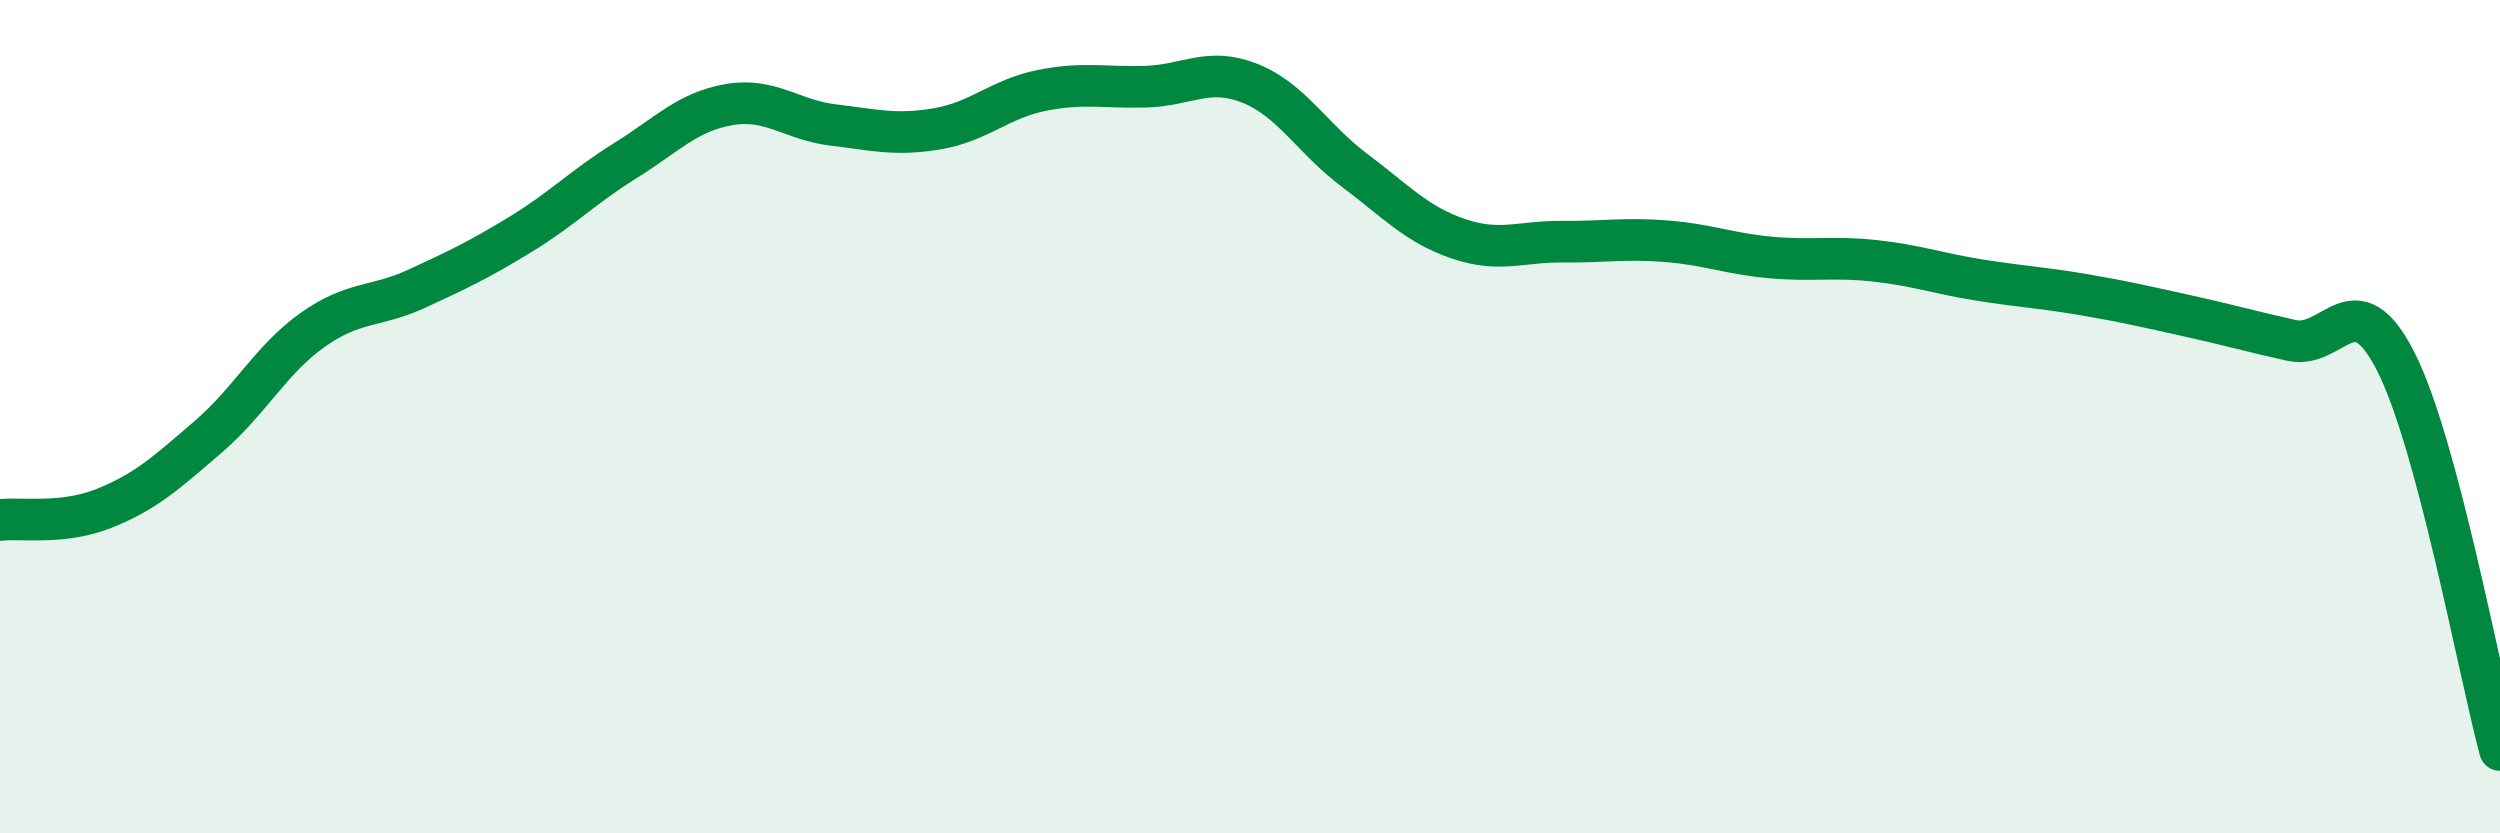
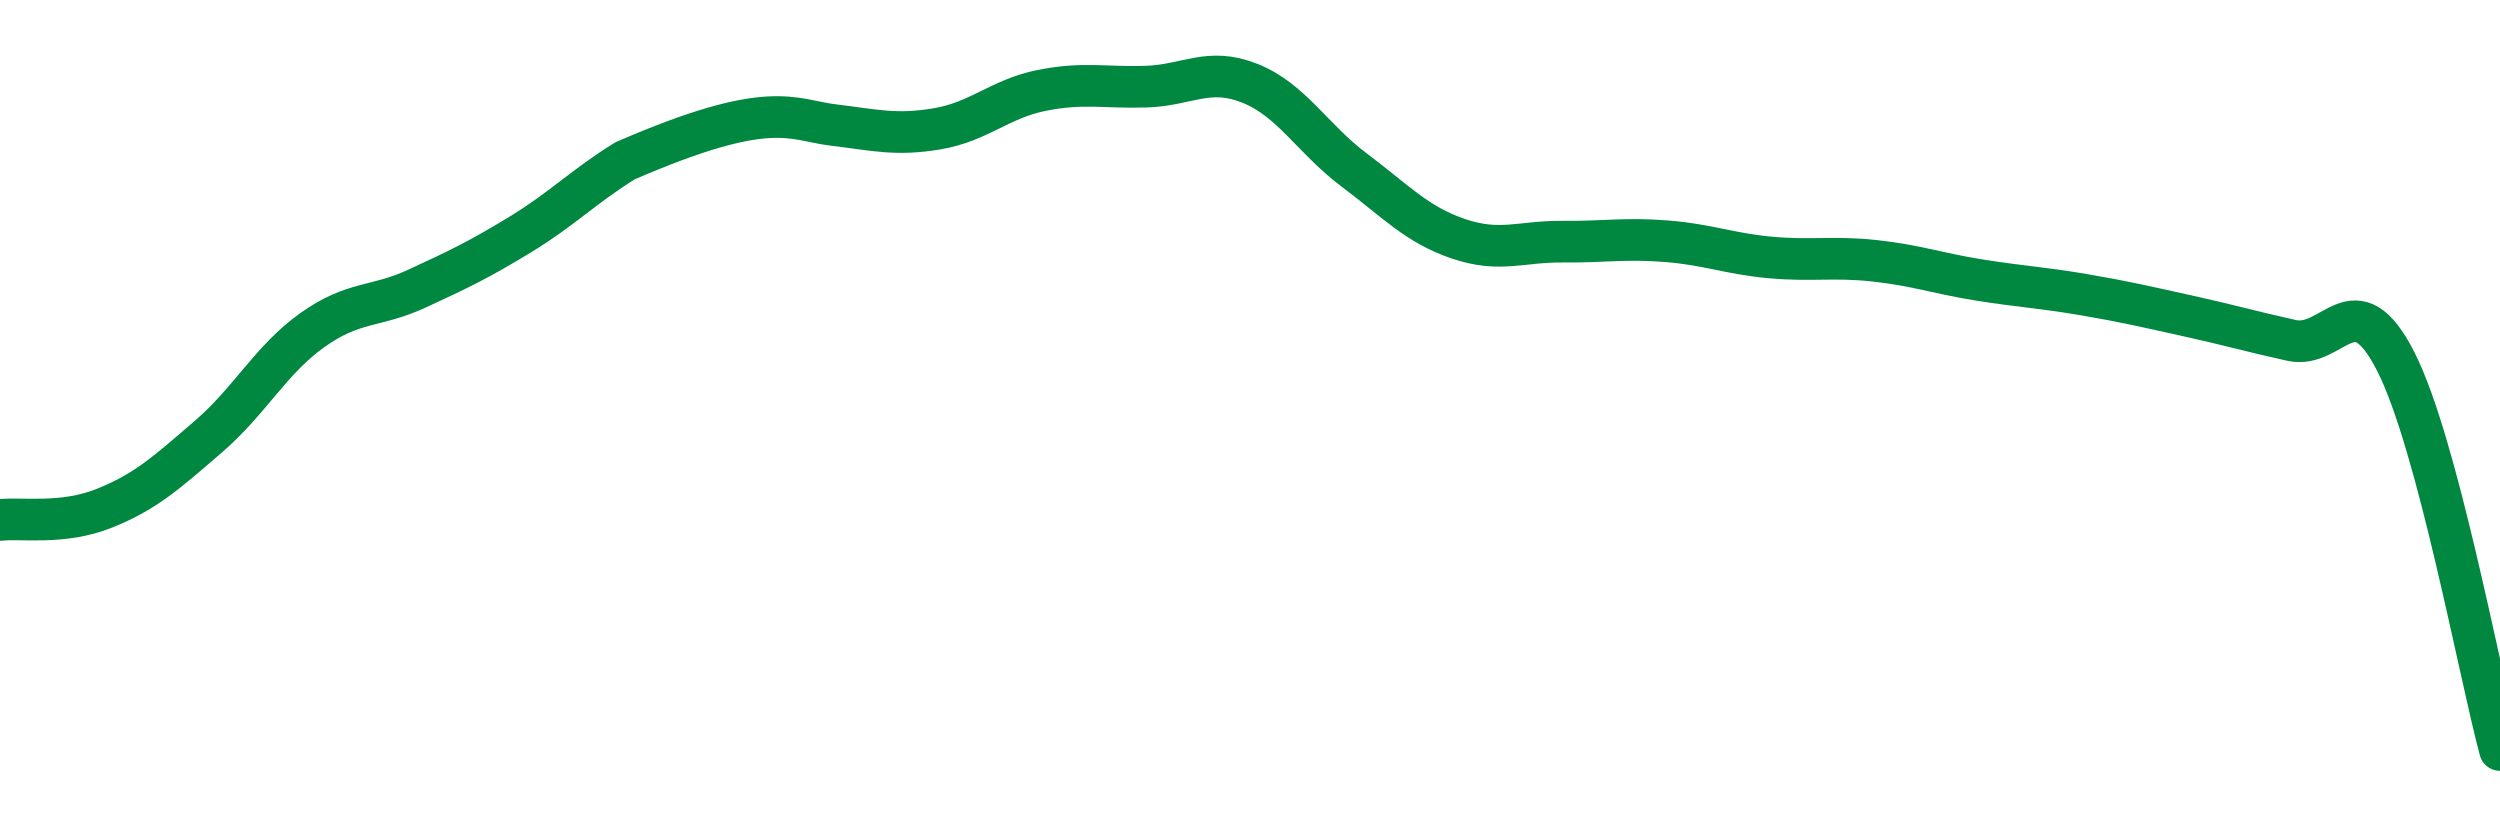
<svg xmlns="http://www.w3.org/2000/svg" width="60" height="20" viewBox="0 0 60 20">
-   <path d="M 0,12.48 C 0.5,12.42 1.5,12.6 2.5,12.2 C 3.5,11.8 4,11.34 5,10.48 C 6,9.62 6.5,8.63 7.5,7.92 C 8.5,7.21 9,7.39 10,6.93 C 11,6.47 11.5,6.23 12.5,5.62 C 13.5,5.01 14,4.48 15,3.86 C 16,3.24 16.5,2.68 17.5,2.51 C 18.5,2.34 19,2.88 20,3 C 21,3.12 21.5,3.26 22.5,3.09 C 23.5,2.92 24,2.37 25,2.17 C 26,1.97 26.5,2.11 27.5,2.08 C 28.5,2.05 29,1.6 30,2 C 31,2.4 31.5,3.33 32.5,4.08 C 33.5,4.83 34,5.39 35,5.73 C 36,6.07 36.5,5.79 37.5,5.8 C 38.5,5.81 39,5.71 40,5.79 C 41,5.87 41.5,6.09 42.5,6.18 C 43.5,6.27 44,6.15 45,6.26 C 46,6.37 46.5,6.56 47.5,6.72 C 48.5,6.88 49,6.9 50,7.07 C 51,7.24 51.5,7.36 52.5,7.58 C 53.5,7.8 54,7.95 55,8.17 C 56,8.39 56.5,6.71 57.5,8.68 C 58.5,10.65 59.5,16.14 60,18L60 20L0 20Z" fill="#008740" opacity="0.1" stroke-linecap="round" stroke-linejoin="round" />
-   <path d="M 0,12.48 C 0.5,12.42 1.5,12.6 2.5,12.2 C 3.5,11.8 4,11.34 5,10.48 C 6,9.62 6.5,8.63 7.5,7.92 C 8.5,7.21 9,7.39 10,6.93 C 11,6.47 11.5,6.23 12.5,5.62 C 13.5,5.01 14,4.48 15,3.86 C 16,3.24 16.5,2.68 17.5,2.51 C 18.5,2.34 19,2.88 20,3 C 21,3.12 21.5,3.26 22.5,3.09 C 23.5,2.92 24,2.37 25,2.17 C 26,1.97 26.5,2.11 27.5,2.08 C 28.5,2.05 29,1.6 30,2 C 31,2.4 31.5,3.33 32.5,4.08 C 33.5,4.83 34,5.39 35,5.73 C 36,6.07 36.5,5.79 37.5,5.8 C 38.5,5.81 39,5.71 40,5.79 C 41,5.87 41.5,6.09 42.5,6.18 C 43.5,6.27 44,6.15 45,6.26 C 46,6.37 46.5,6.56 47.5,6.72 C 48.5,6.88 49,6.9 50,7.07 C 51,7.24 51.5,7.36 52.5,7.58 C 53.5,7.8 54,7.95 55,8.17 C 56,8.39 56.5,6.71 57.5,8.68 C 58.5,10.65 59.5,16.14 60,18" stroke="#008740" stroke-width="1" fill="none" stroke-linecap="round" stroke-linejoin="round" />
+   <path d="M 0,12.48 C 0.5,12.42 1.5,12.6 2.5,12.2 C 3.5,11.8 4,11.34 5,10.48 C 6,9.62 6.5,8.63 7.5,7.92 C 8.5,7.21 9,7.39 10,6.93 C 11,6.47 11.5,6.23 12.5,5.62 C 13.5,5.01 14,4.48 15,3.86 C 18.5,2.34 19,2.88 20,3 C 21,3.12 21.5,3.26 22.5,3.09 C 23.5,2.92 24,2.37 25,2.17 C 26,1.97 26.5,2.11 27.5,2.08 C 28.5,2.05 29,1.6 30,2 C 31,2.4 31.5,3.33 32.5,4.08 C 33.5,4.83 34,5.39 35,5.73 C 36,6.07 36.5,5.79 37.5,5.8 C 38.5,5.81 39,5.71 40,5.79 C 41,5.87 41.5,6.09 42.5,6.18 C 43.5,6.27 44,6.15 45,6.26 C 46,6.37 46.5,6.56 47.5,6.72 C 48.5,6.88 49,6.9 50,7.07 C 51,7.24 51.5,7.36 52.5,7.58 C 53.5,7.8 54,7.95 55,8.17 C 56,8.39 56.5,6.71 57.5,8.68 C 58.5,10.65 59.5,16.14 60,18" stroke="#008740" stroke-width="1" fill="none" stroke-linecap="round" stroke-linejoin="round" />
</svg>